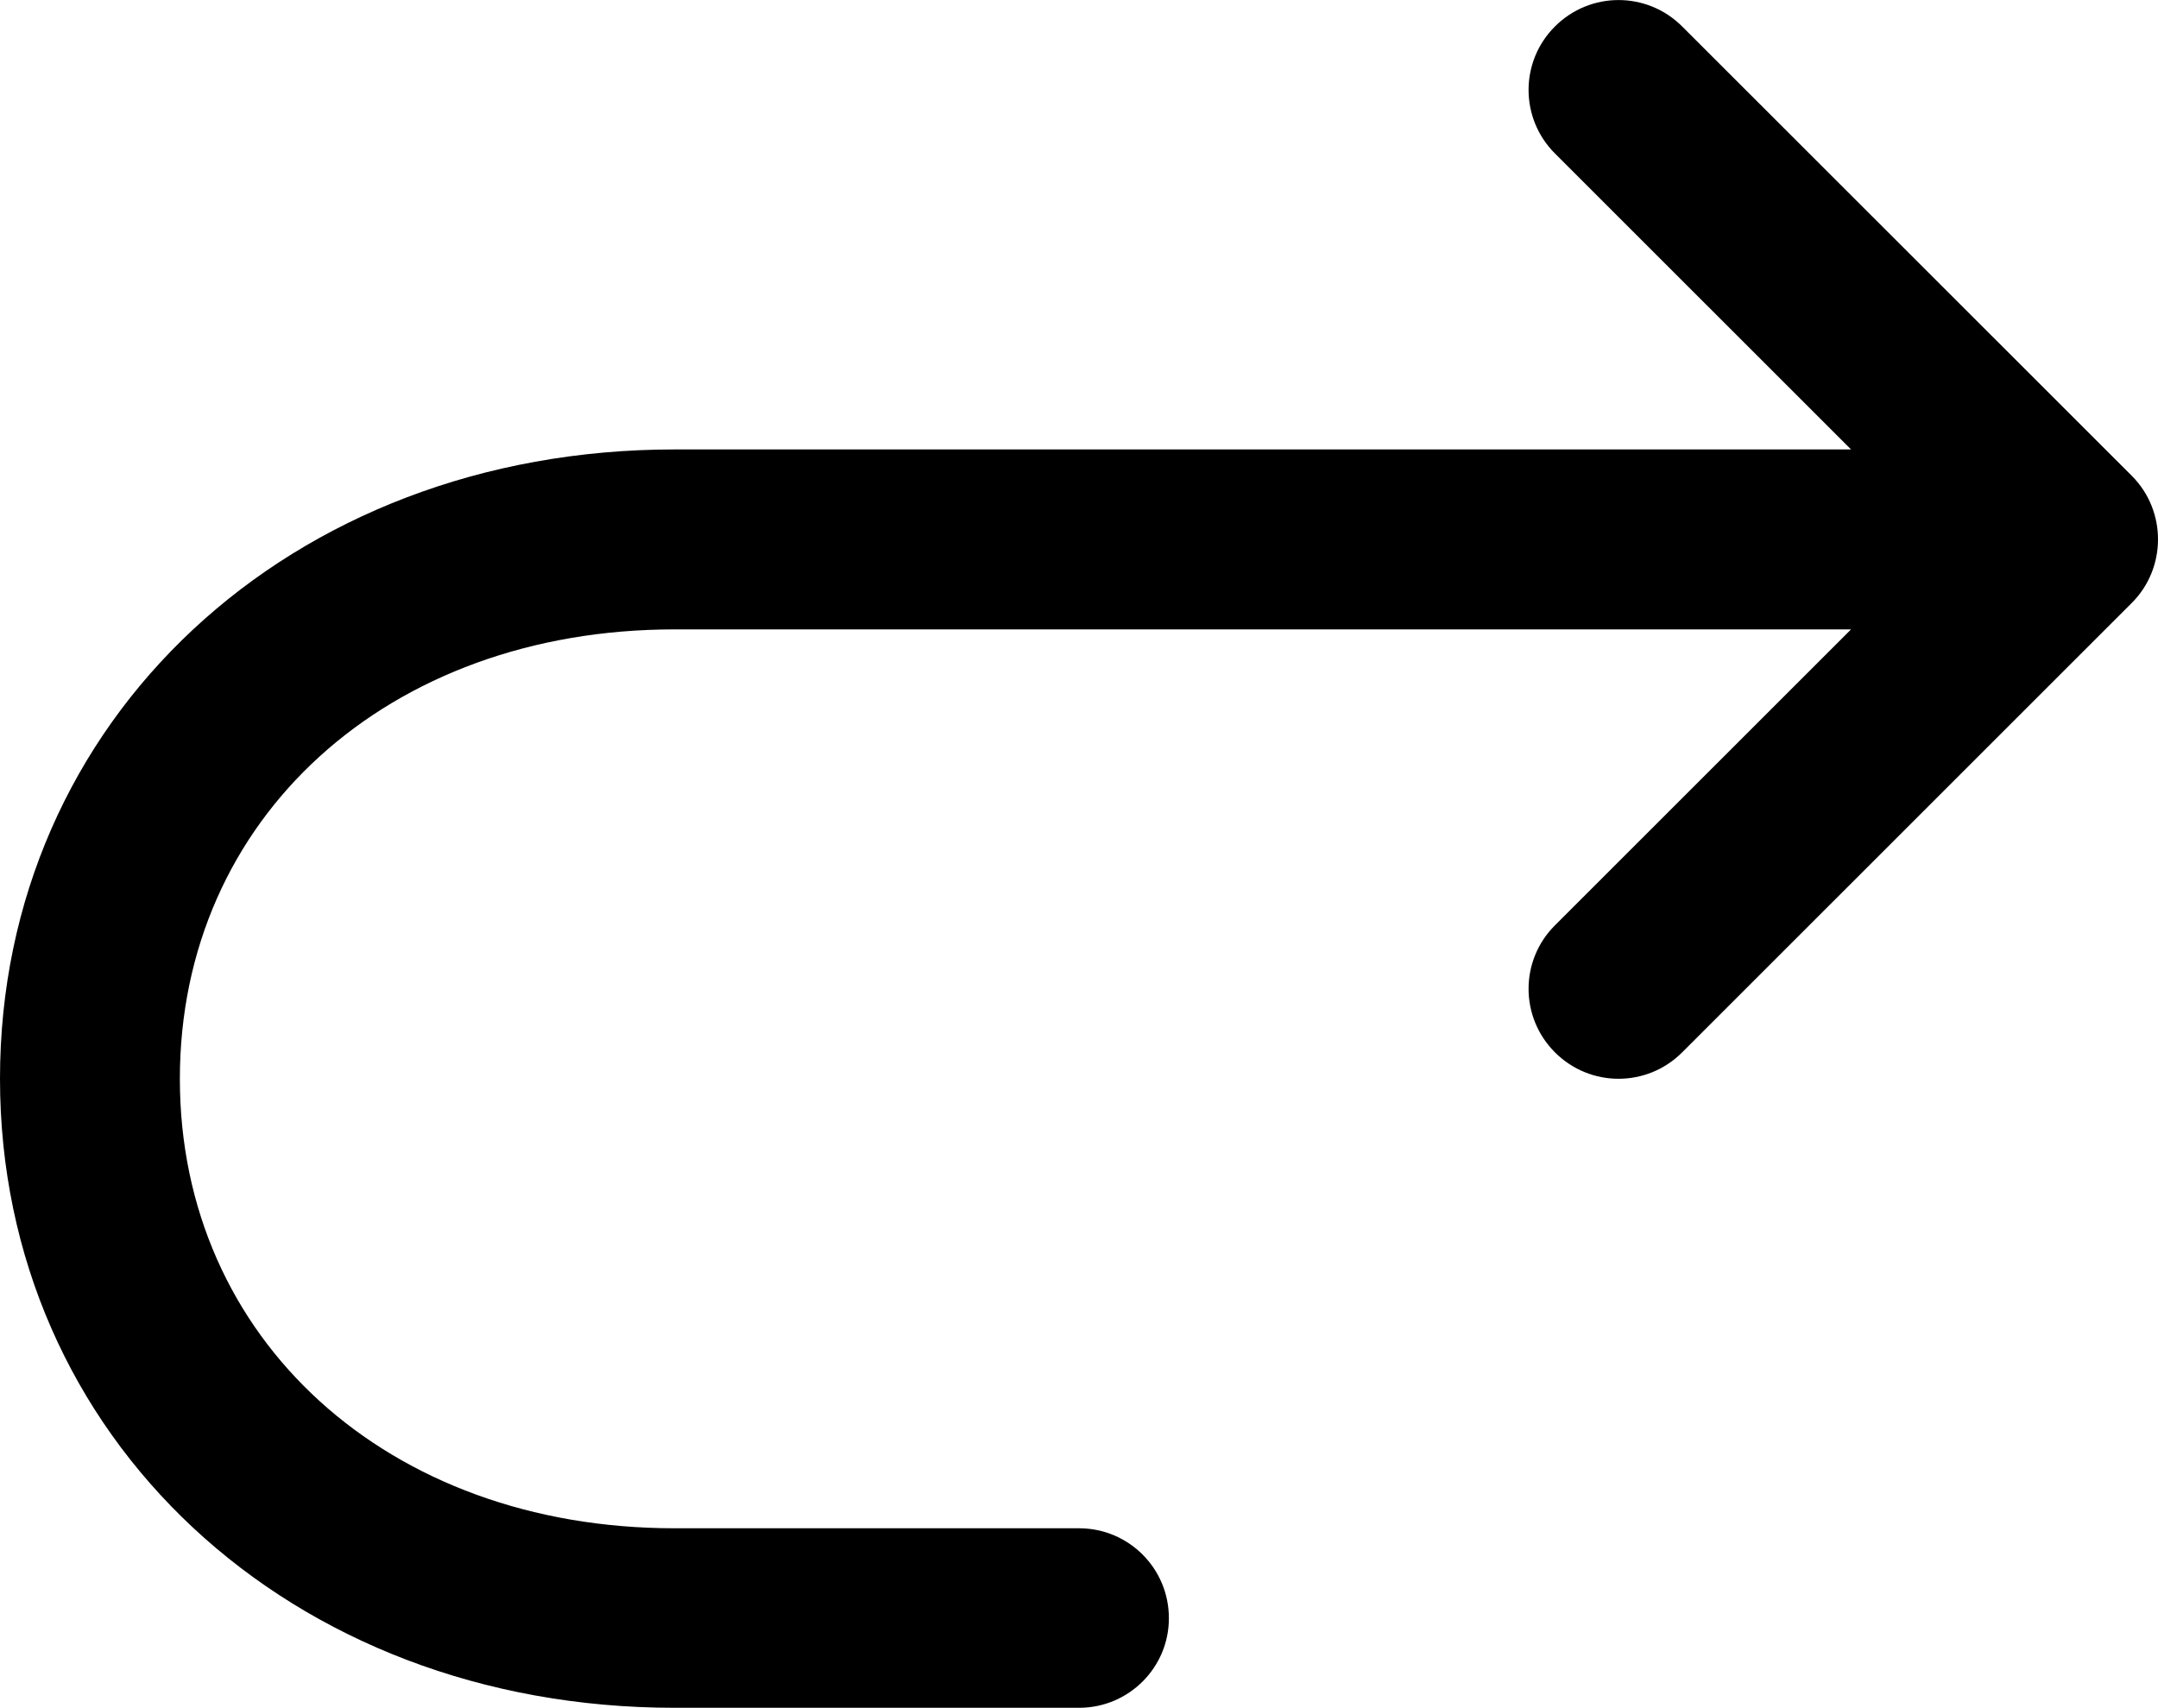
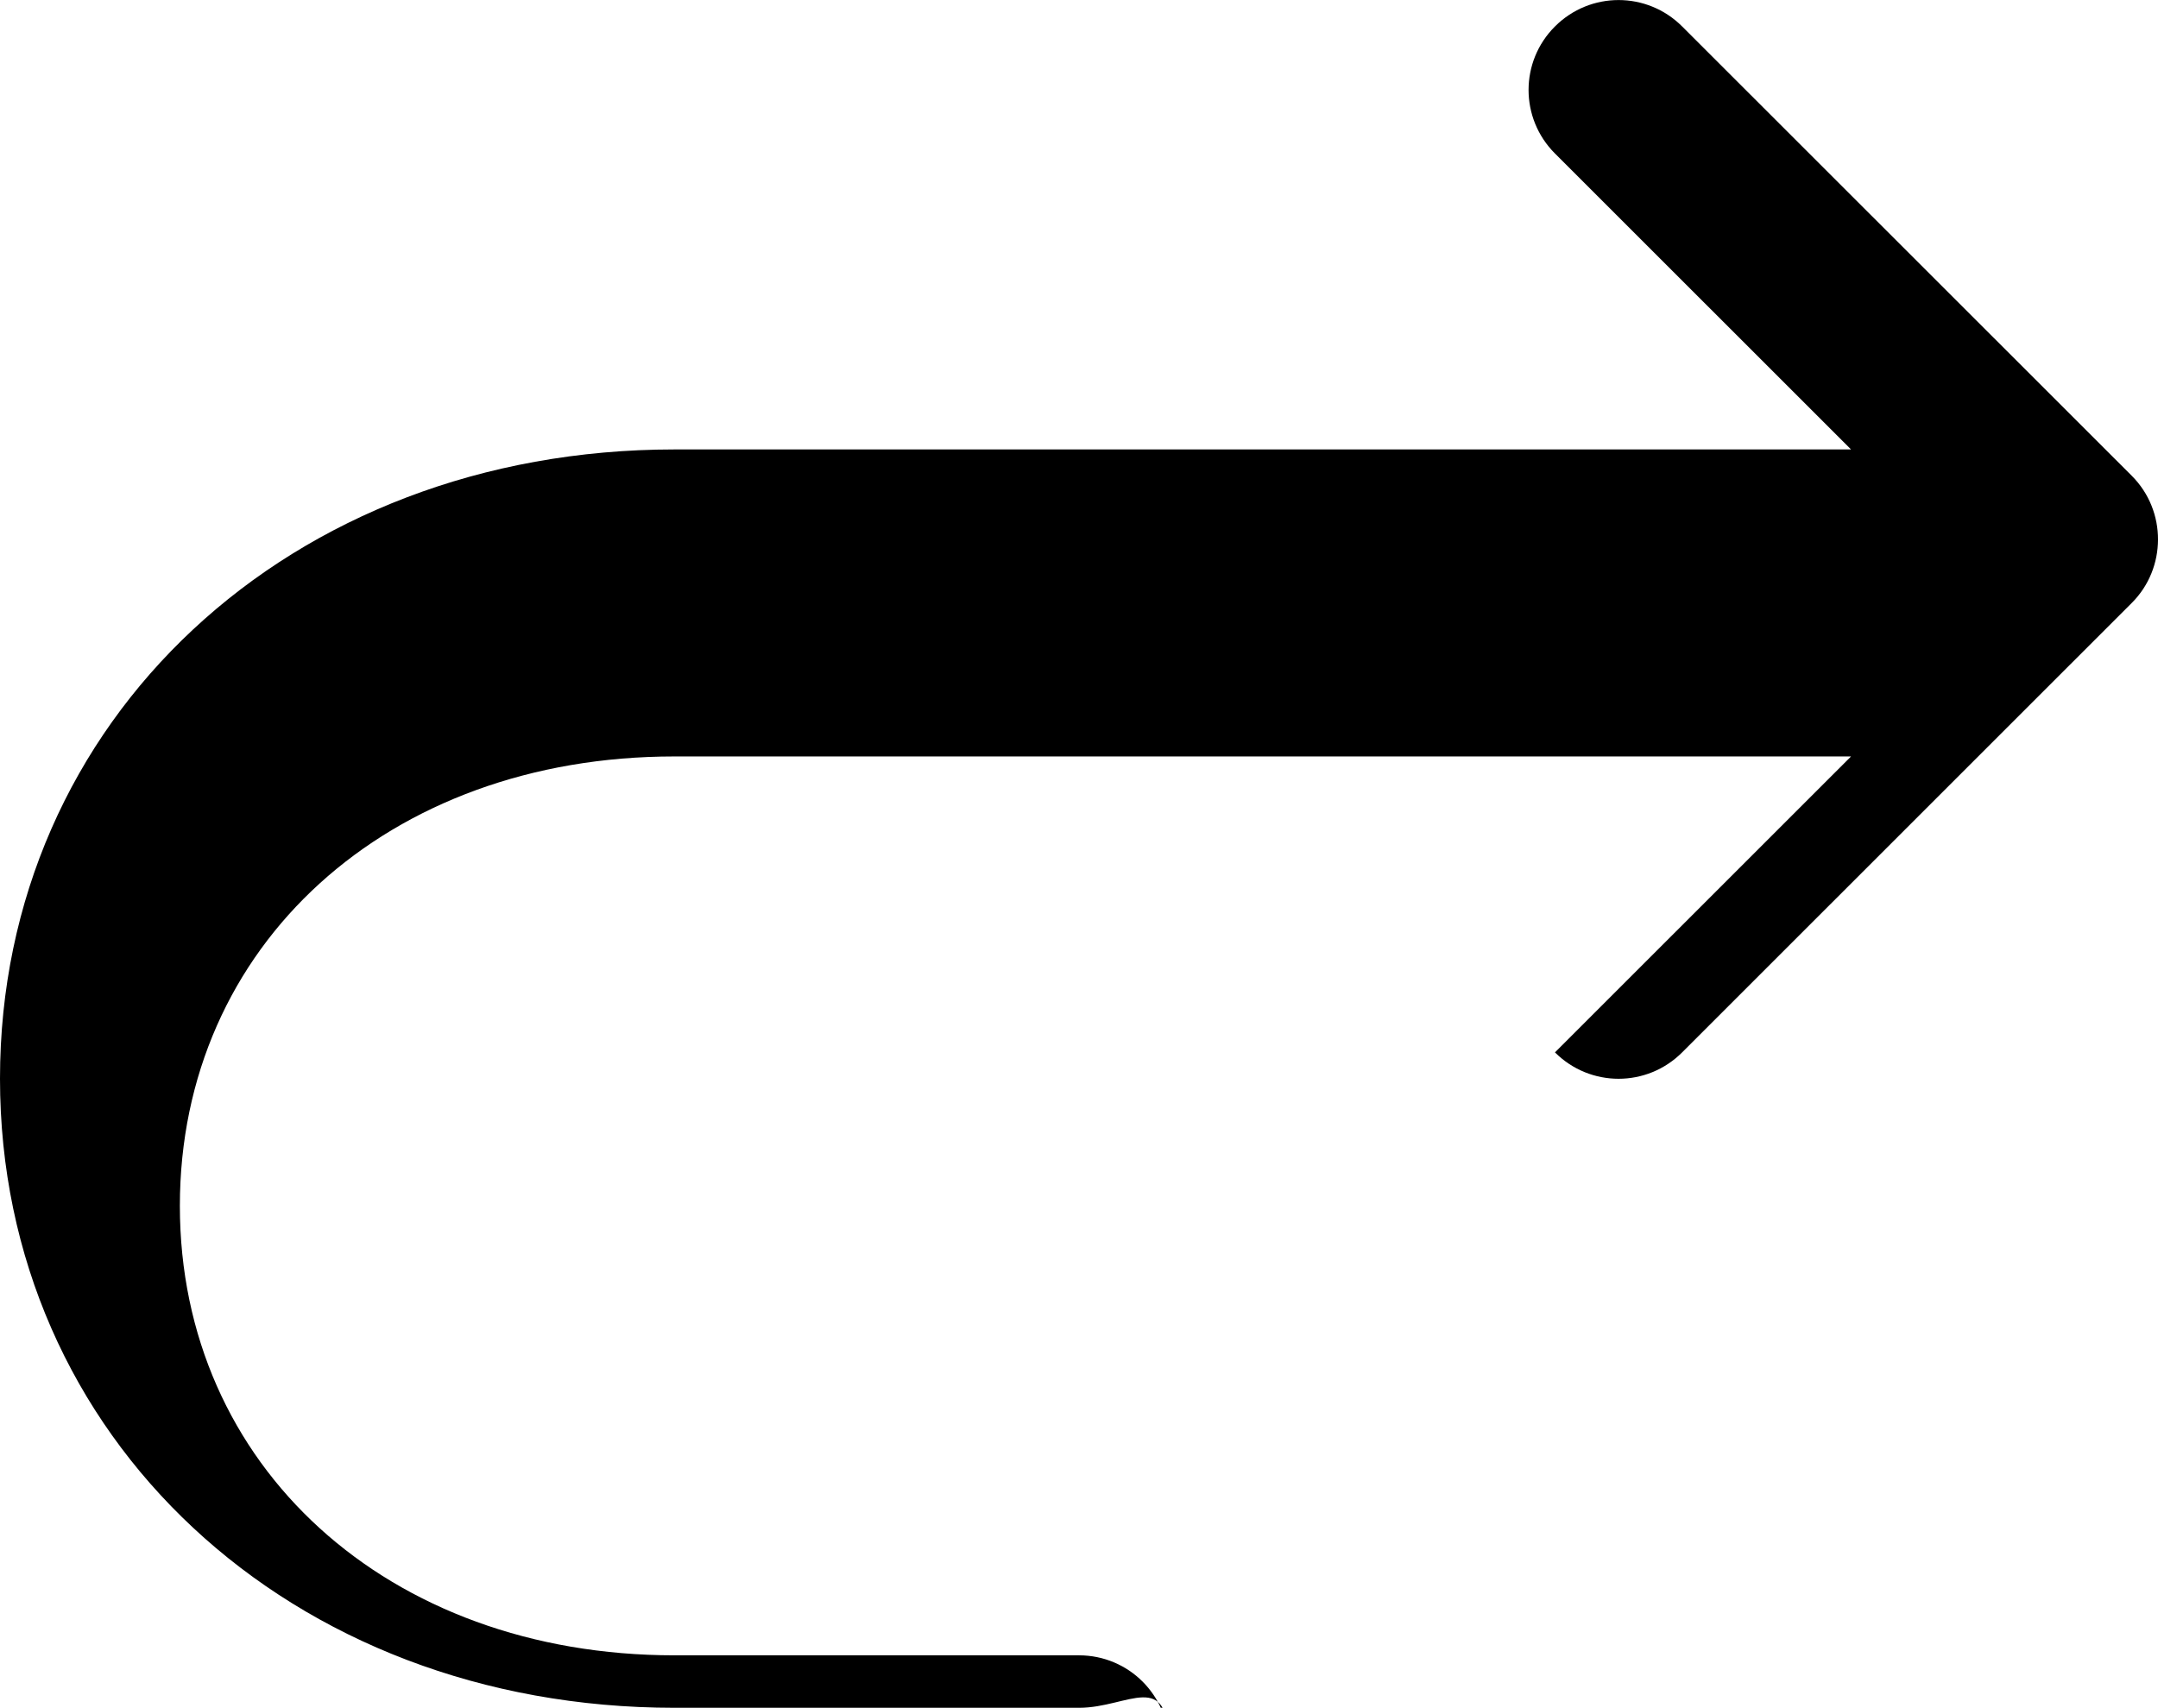
<svg xmlns="http://www.w3.org/2000/svg" version="1.1" id="Ebene_1" x="0px" y="0px" viewBox="0 0 2048 1621" style="enable-background:new 0 0 2048 1621;" xml:space="preserve">
  <style type="text/css">
	.st0{fill-rule:evenodd;clip-rule:evenodd;}
</style>
-   <path class="st0" d="M1024.1,1621H640.1C275.2,1621,0,1364.2,0,1023.8c0-340.5,275.2-597.2,640.1-597.2h1116.6l-281-280.9  c-33.4-33.4-33.4-87.3,0-120.6c33.4-33.4,87.3-33.4,120.7,0l426.7,426.5c33.4,33.4,33,87.8,0,120.7l-426.7,426.6  c-33.4,33.4-87.3,33.4-120.7,0c-33.4-33.4-33.4-87.3,0-120.6l281-280.9H640.1c-272.1,0-469.4,179.3-469.4,426.6  c0,247.1,197.4,426.6,469.4,426.6h383.9c47.2,0,85.3,38.1,85.3,85.3C1109.4,1582.8,1071.2,1621,1024.1,1621L1024.1,1621z" />
+   <path class="st0" d="M1024.1,1621H640.1C275.2,1621,0,1364.2,0,1023.8c0-340.5,275.2-597.2,640.1-597.2h1116.6l-281-280.9  c-33.4-33.4-33.4-87.3,0-120.6c33.4-33.4,87.3-33.4,120.7,0l426.7,426.5c33.4,33.4,33,87.8,0,120.7l-426.7,426.6  c-33.4,33.4-87.3,33.4-120.7,0l281-280.9H640.1c-272.1,0-469.4,179.3-469.4,426.6  c0,247.1,197.4,426.6,469.4,426.6h383.9c47.2,0,85.3,38.1,85.3,85.3C1109.4,1582.8,1071.2,1621,1024.1,1621L1024.1,1621z" />
</svg>